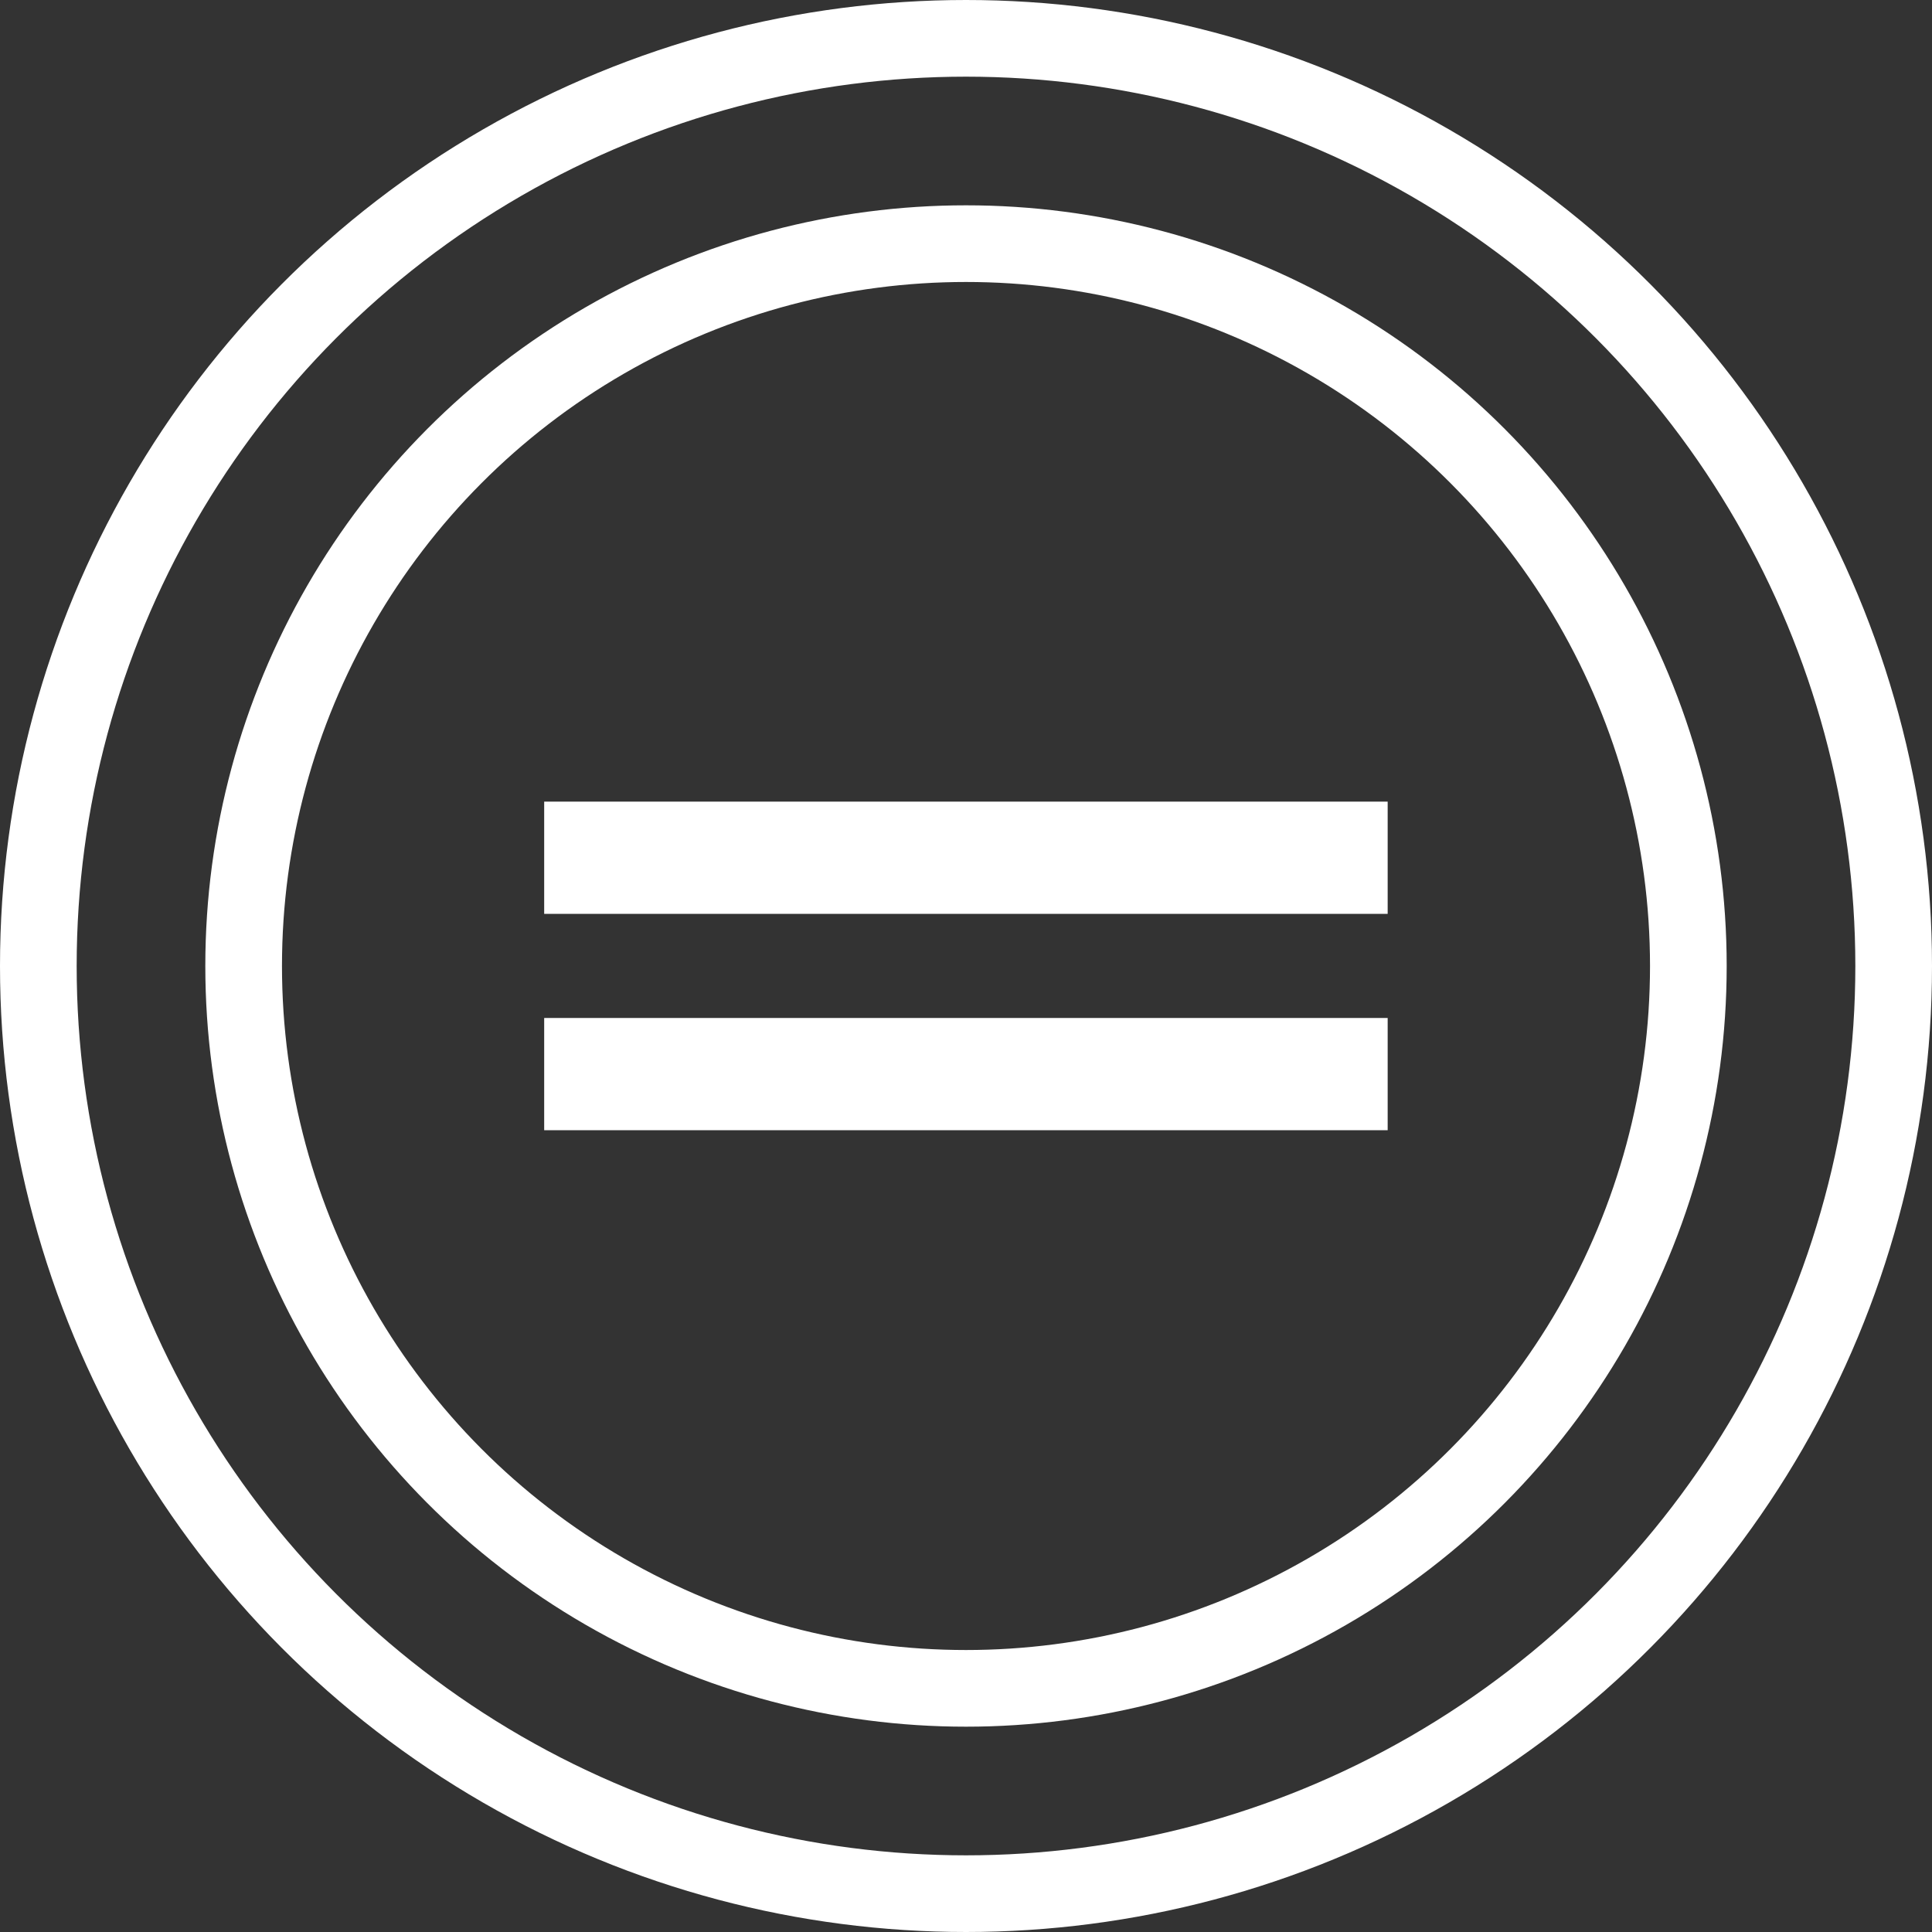
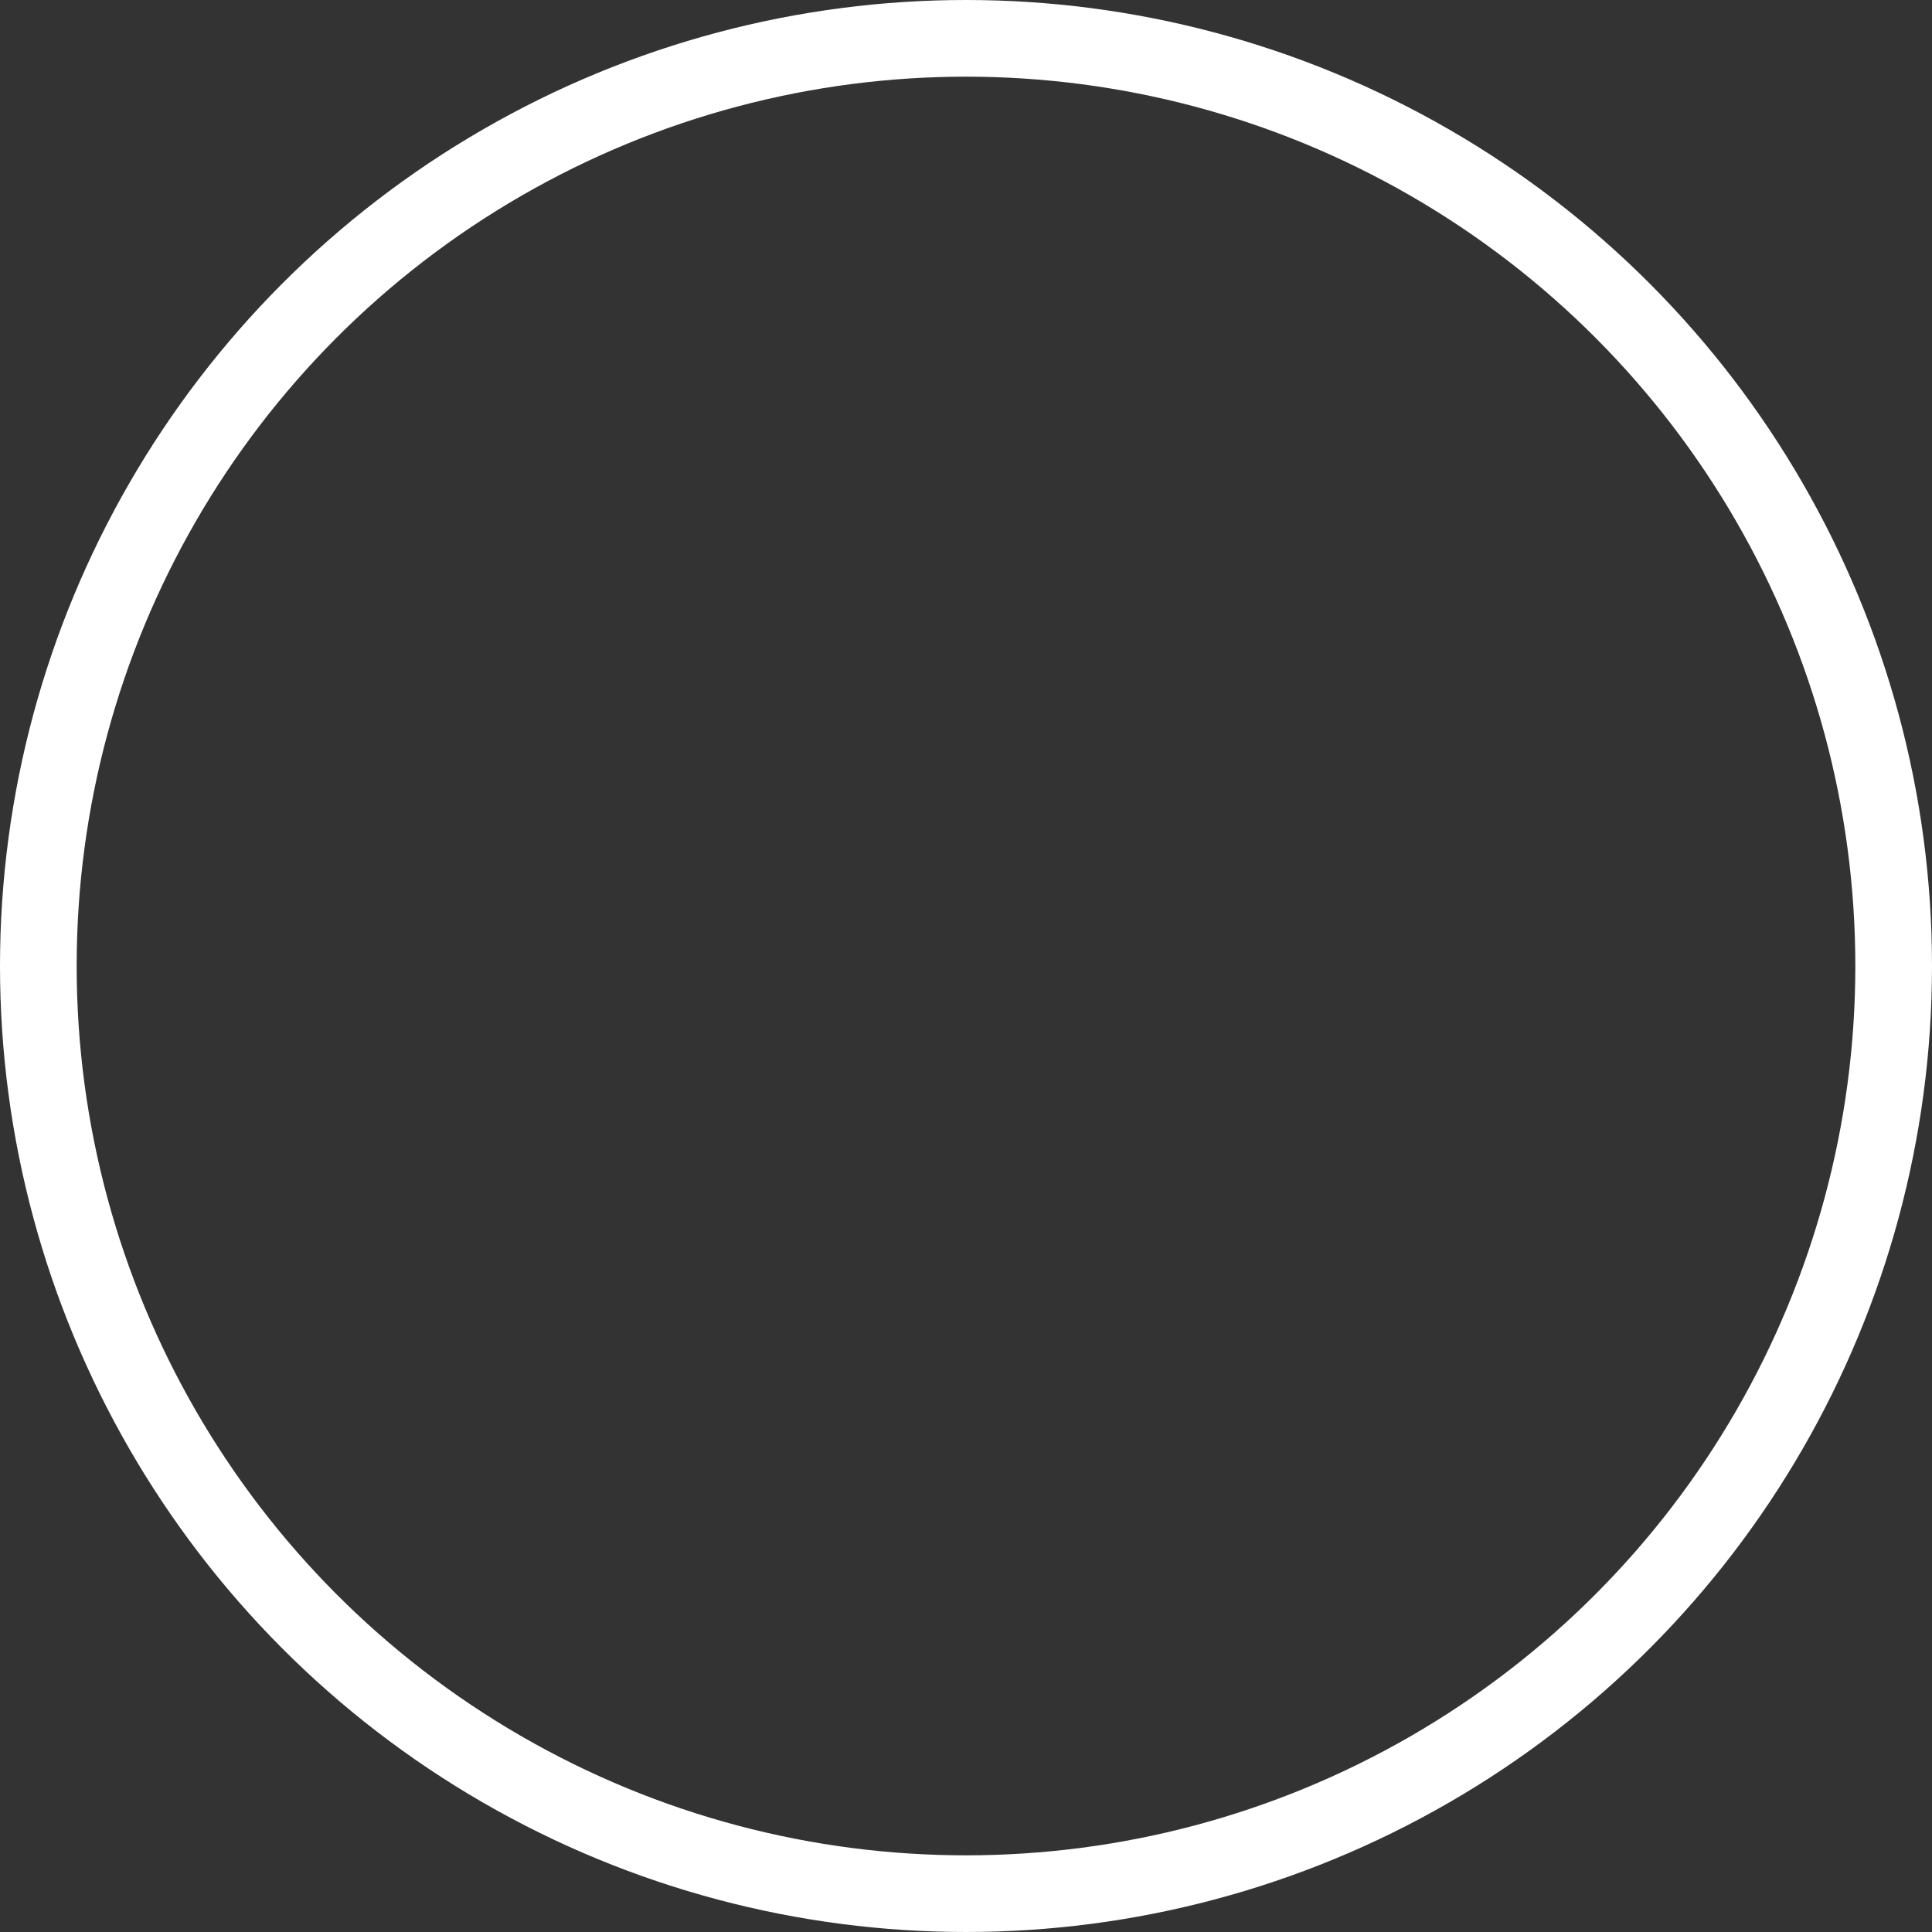
<svg xmlns="http://www.w3.org/2000/svg" id="Layer_2" data-name="Layer 2" viewBox="0 0 126 126">
  <rect x="0" y="0" width="126" height="126" fill="#333333" stroke="none" />
  <defs>
    <style>
      .cls-1 {
        fill: none;
        stroke-width: 5px;
      }

      .cls-1, .cls-2 {
        stroke: #fff;
        stroke-miterlimit: 10;
      }

      .cls-2 {
        fill: #fff;
        stroke-width: 3px;
      }
    </style>
  </defs>
  <g id="Project_Growth" data-name="Project Growth">
    <circle class="cls-1" cx="63" cy="63" r="60.5" />
-     <circle class="cls-1" cx="63" cy="63" r="47.11" />
-     <path class="cls-2" d="m36.99,58.1v-4.32h52.01v4.32h-52.01Zm0,14.11v-4.32h52.01v4.32h-52.01Z" />
  </g>
</svg>